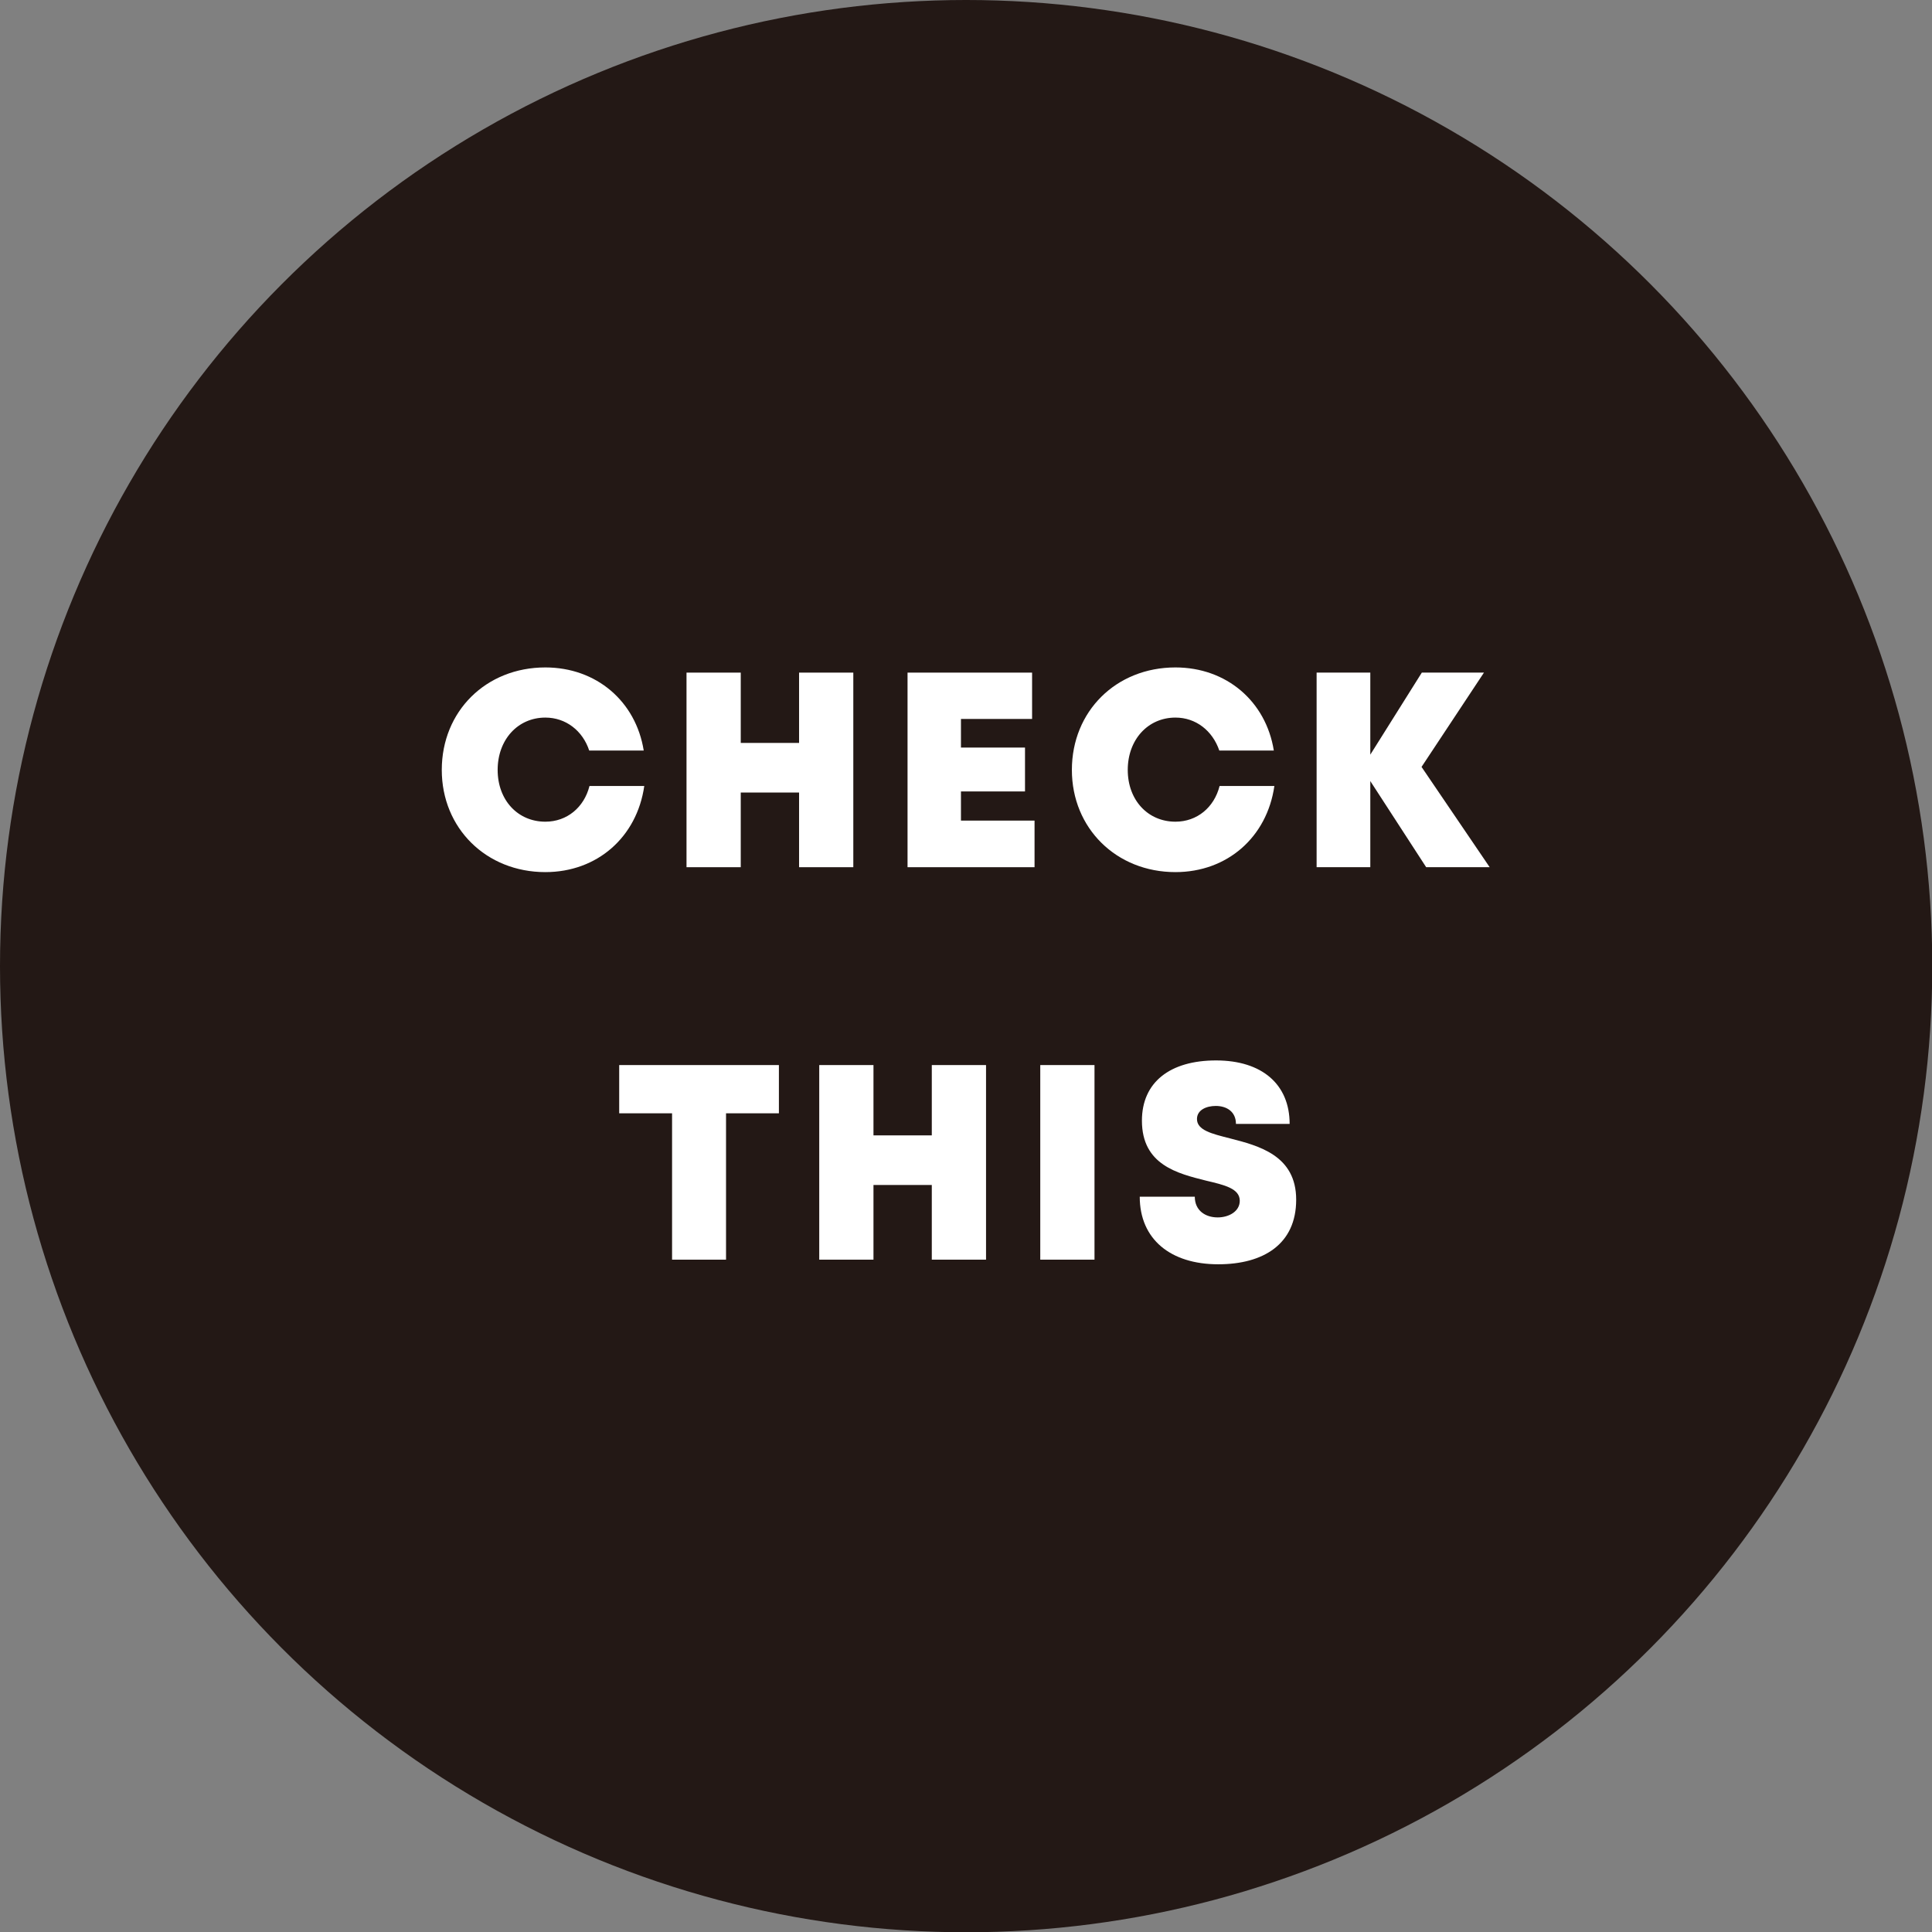
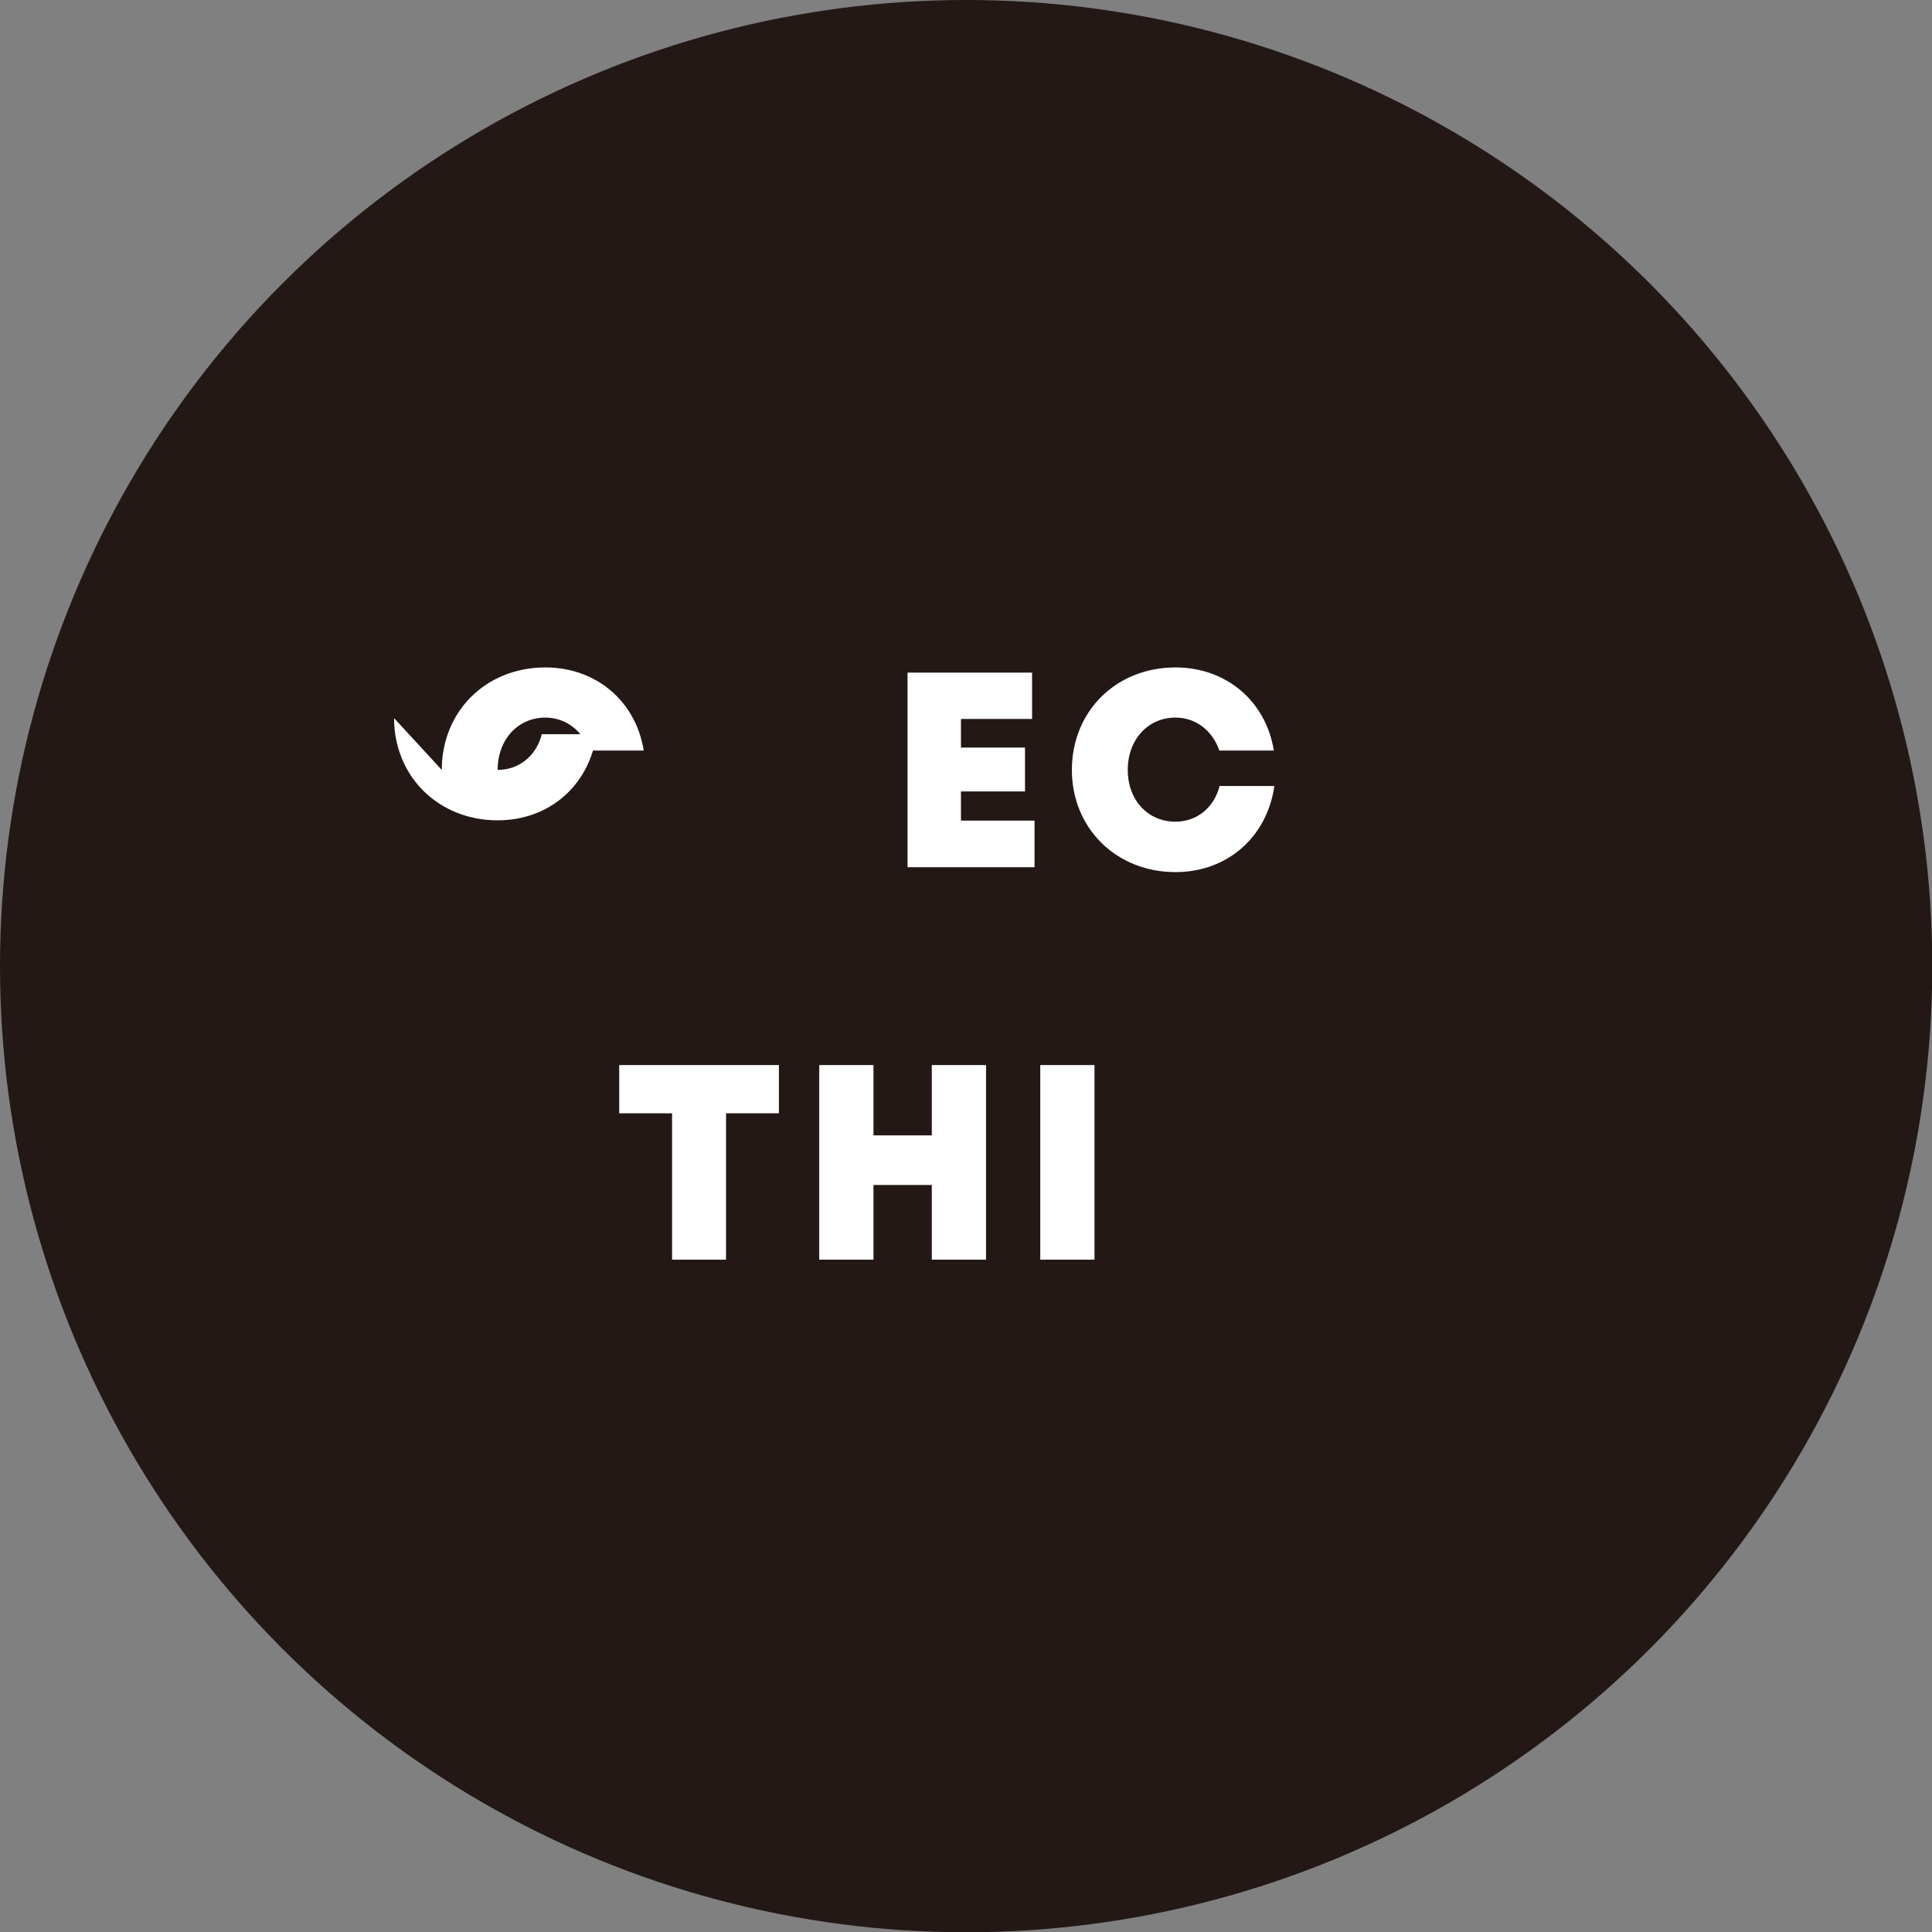
<svg xmlns="http://www.w3.org/2000/svg" id="_レイヤー_2" data-name="レイヤー 2" width="70.89" height="70.89" viewBox="0 0 70.89 70.89">
  <rect x="0" y="0" width="70.89" height="70.89" fill="#808080" stroke="none" />
  <defs>
    <style>
      .cls-1 {
        fill: #231815;
      }

      .cls-1, .cls-2 {
        stroke-width: 0px;
      }

      .cls-2 {
        fill: #fff;
      }
    </style>
  </defs>
  <g id="DESIGN">
    <circle class="cls-1" cx="35.45" cy="35.45" r="35.45" />
    <g>
-       <path class="cls-2" d="M16.21,28.25c0-2.15,1.62-3.76,3.8-3.76,1.87,0,3.32,1.24,3.61,3.05h-2c-.24-.73-.86-1.21-1.61-1.21-1.01,0-1.75.81-1.75,1.92s.74,1.9,1.75,1.9c.79,0,1.42-.52,1.62-1.31h2.01c-.27,1.88-1.73,3.16-3.63,3.16-2.17,0-3.8-1.61-3.8-3.75Z" />
-       <path class="cls-2" d="M31.31,24.68v7.14h-1.99v-2.74h-2.14v2.74h-1.99v-7.14h1.99v2.58h2.14v-2.58h1.99Z" />
+       <path class="cls-2" d="M16.21,28.25c0-2.15,1.62-3.76,3.8-3.76,1.87,0,3.32,1.24,3.61,3.05h-2c-.24-.73-.86-1.21-1.61-1.21-1.01,0-1.75.81-1.75,1.92c.79,0,1.42-.52,1.62-1.31h2.01c-.27,1.88-1.73,3.16-3.63,3.16-2.17,0-3.8-1.61-3.8-3.75Z" />
      <path class="cls-2" d="M37.96,30.11v1.71h-4.66v-7.14h4.57v1.7h-2.61v1.05h2.35v1.61h-2.35v1.07h2.7Z" />
      <path class="cls-2" d="M39.33,28.25c0-2.15,1.62-3.76,3.8-3.76,1.87,0,3.32,1.24,3.61,3.05h-2c-.25-.73-.86-1.21-1.61-1.21-1.01,0-1.75.81-1.75,1.92s.74,1.9,1.75,1.9c.79,0,1.42-.52,1.62-1.31h2.01c-.27,1.88-1.73,3.16-3.63,3.16-2.17,0-3.8-1.61-3.8-3.75Z" />
-       <path class="cls-2" d="M52.33,31.82l-2.05-3.16v3.16h-1.97v-7.14h1.97v3.01l1.89-3.01h2.28l-2.29,3.46,2.5,3.68h-2.34Z" />
      <path class="cls-2" d="M28.58,40.85h-1.94v5.37h-1.98v-5.37h-1.94v-1.77h5.86v1.77Z" />
      <path class="cls-2" d="M36.18,39.08v7.14h-1.99v-2.74h-2.14v2.74h-1.99v-7.14h1.99v2.58h2.14v-2.58h1.99Z" />
      <path class="cls-2" d="M38.17,39.08h1.99v7.14h-1.99v-7.14Z" />
-       <path class="cls-2" d="M41.81,43.91h2.03c0,.51.39.76.84.76.41,0,.81-.22.81-.61,0-.45-.56-.58-1.24-.74-1.03-.26-2.35-.57-2.35-2.2,0-1.41,1.03-2.21,2.72-2.21s2.7.88,2.7,2.33h-1.97c0-.45-.34-.66-.74-.66-.35,0-.69.15-.69.48,0,.41.54.54,1.21.71,1.05.27,2.43.62,2.43,2.25s-1.2,2.37-2.86,2.37c-1.75,0-2.88-.92-2.88-2.48Z" />
    </g>
  </g>
</svg>